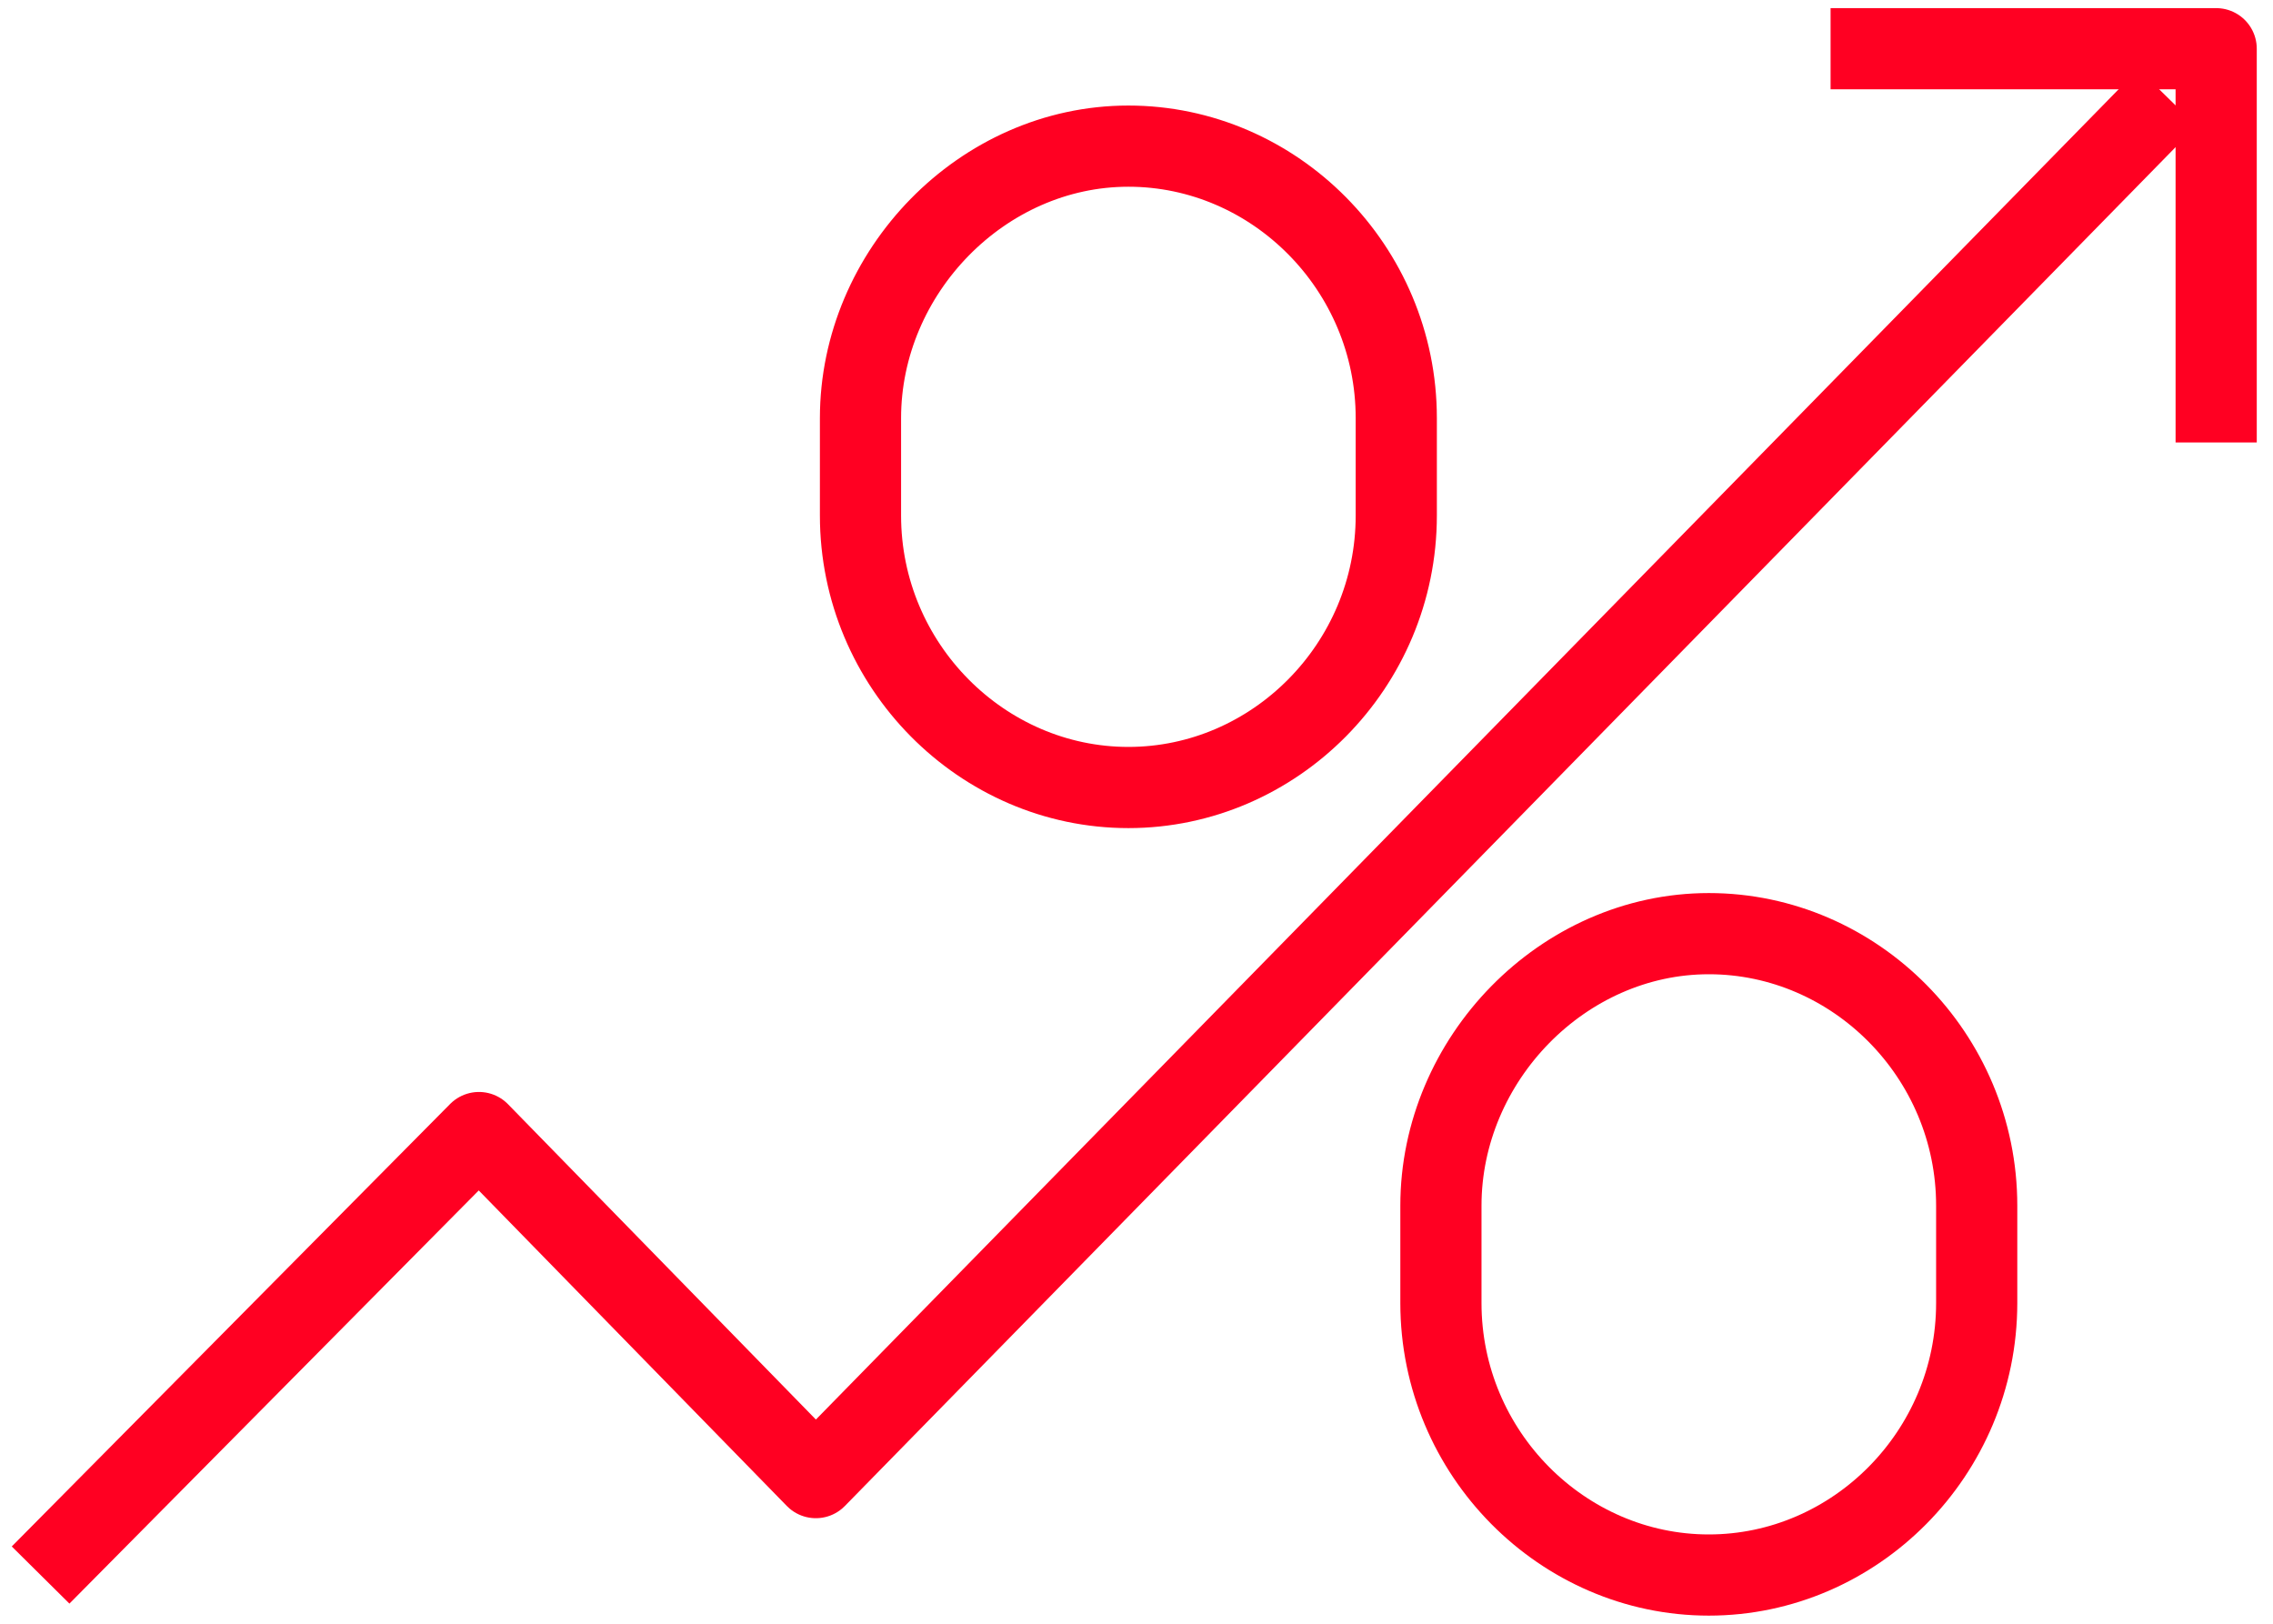
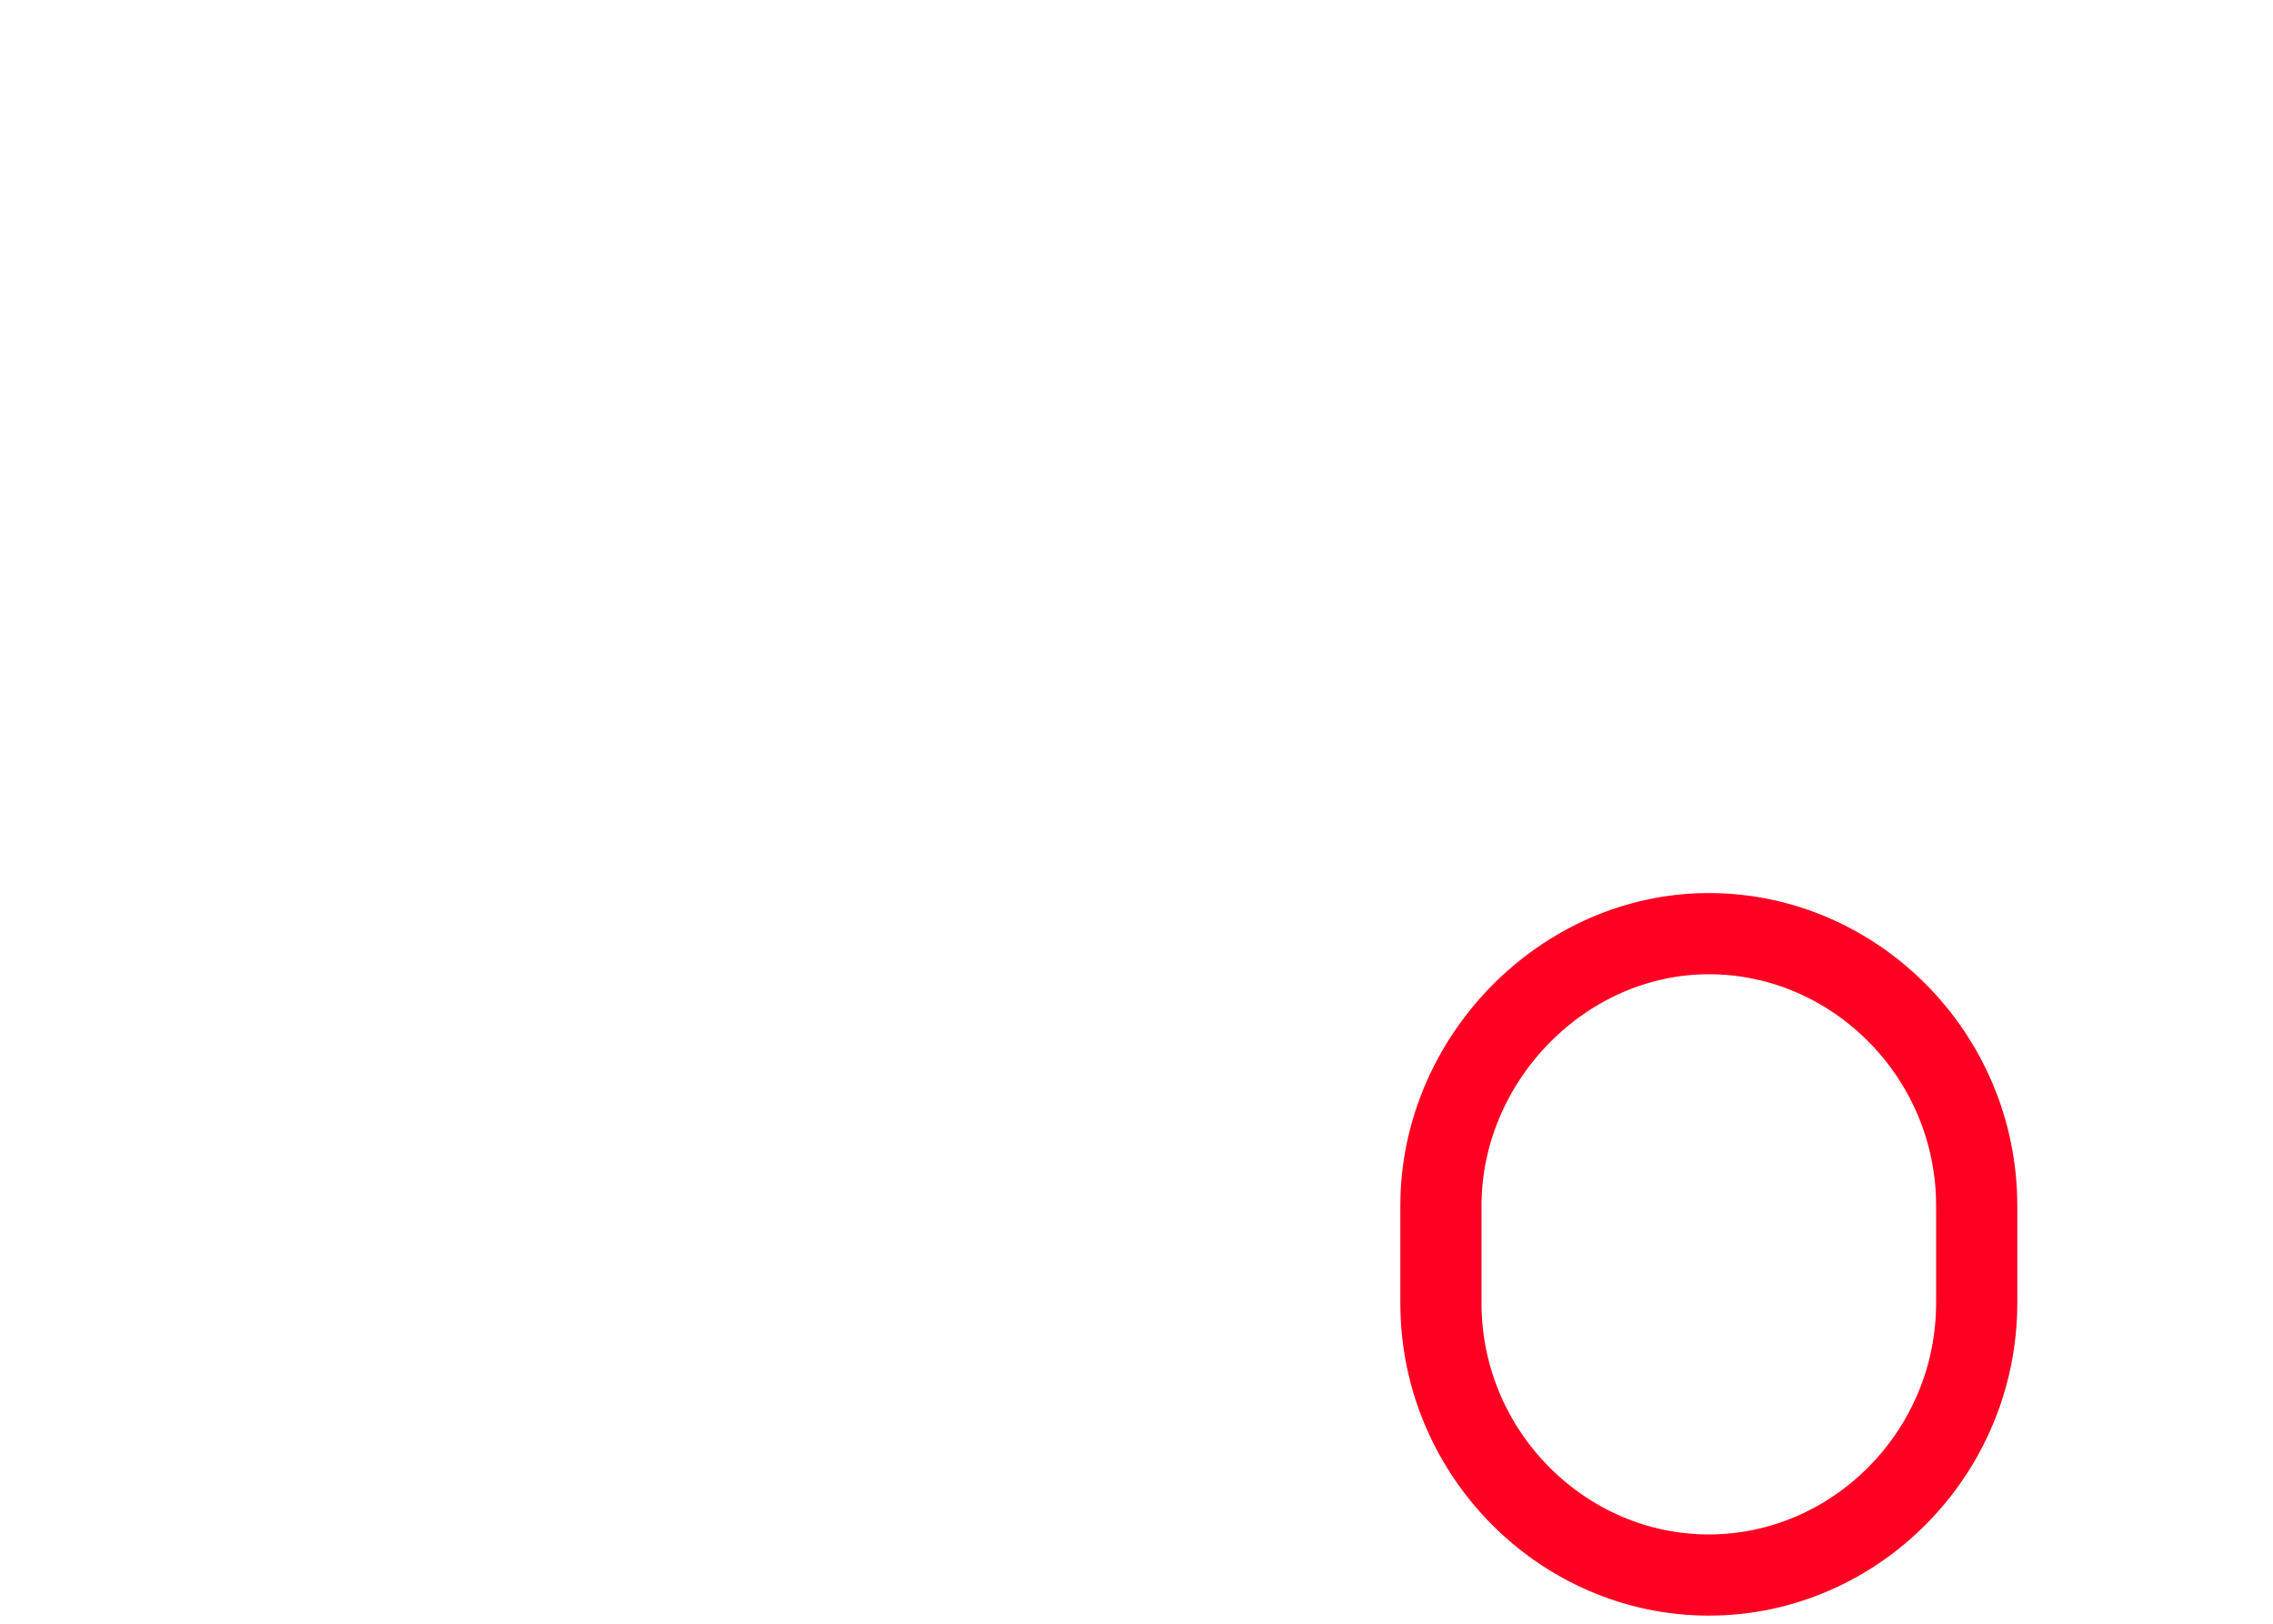
<svg xmlns="http://www.w3.org/2000/svg" version="1.1" id="Layer_1" x="0px" y="0px" viewBox="0 0 56 40" style="enable-background:new 0 0 56 40;" xml:space="preserve">
  <style type="text/css">
	.st0{fill:none;stroke:#FF0022;stroke-width:2;stroke-linejoin:round;stroke-miterlimit:10;}
</style>
  <g id="surface1">
-     <path class="st0" d="M53.4,2.4l-33.3,34l-8.3-8.5L1,38.8" />
-     <path class="st0" d="M54.6,10.9V1.2h-9.5" />
-     <path class="st0" d="M27.8,19.4c-3.6,0-6.6-3-6.6-6.7v-2.4c0-3.6,3-6.7,6.6-6.7s6.6,3,6.6,6.7v2.4C34.4,16.4,31.4,19.4,27.8,19.4z" />
    <path class="st0" d="M42.1,38.8c-3.6,0-6.6-3-6.6-6.7v-2.4c0-3.6,3-6.7,6.6-6.7s6.6,3,6.6,6.7v2.4C48.7,35.8,45.7,38.8,42.1,38.8z" />
  </g>
</svg>